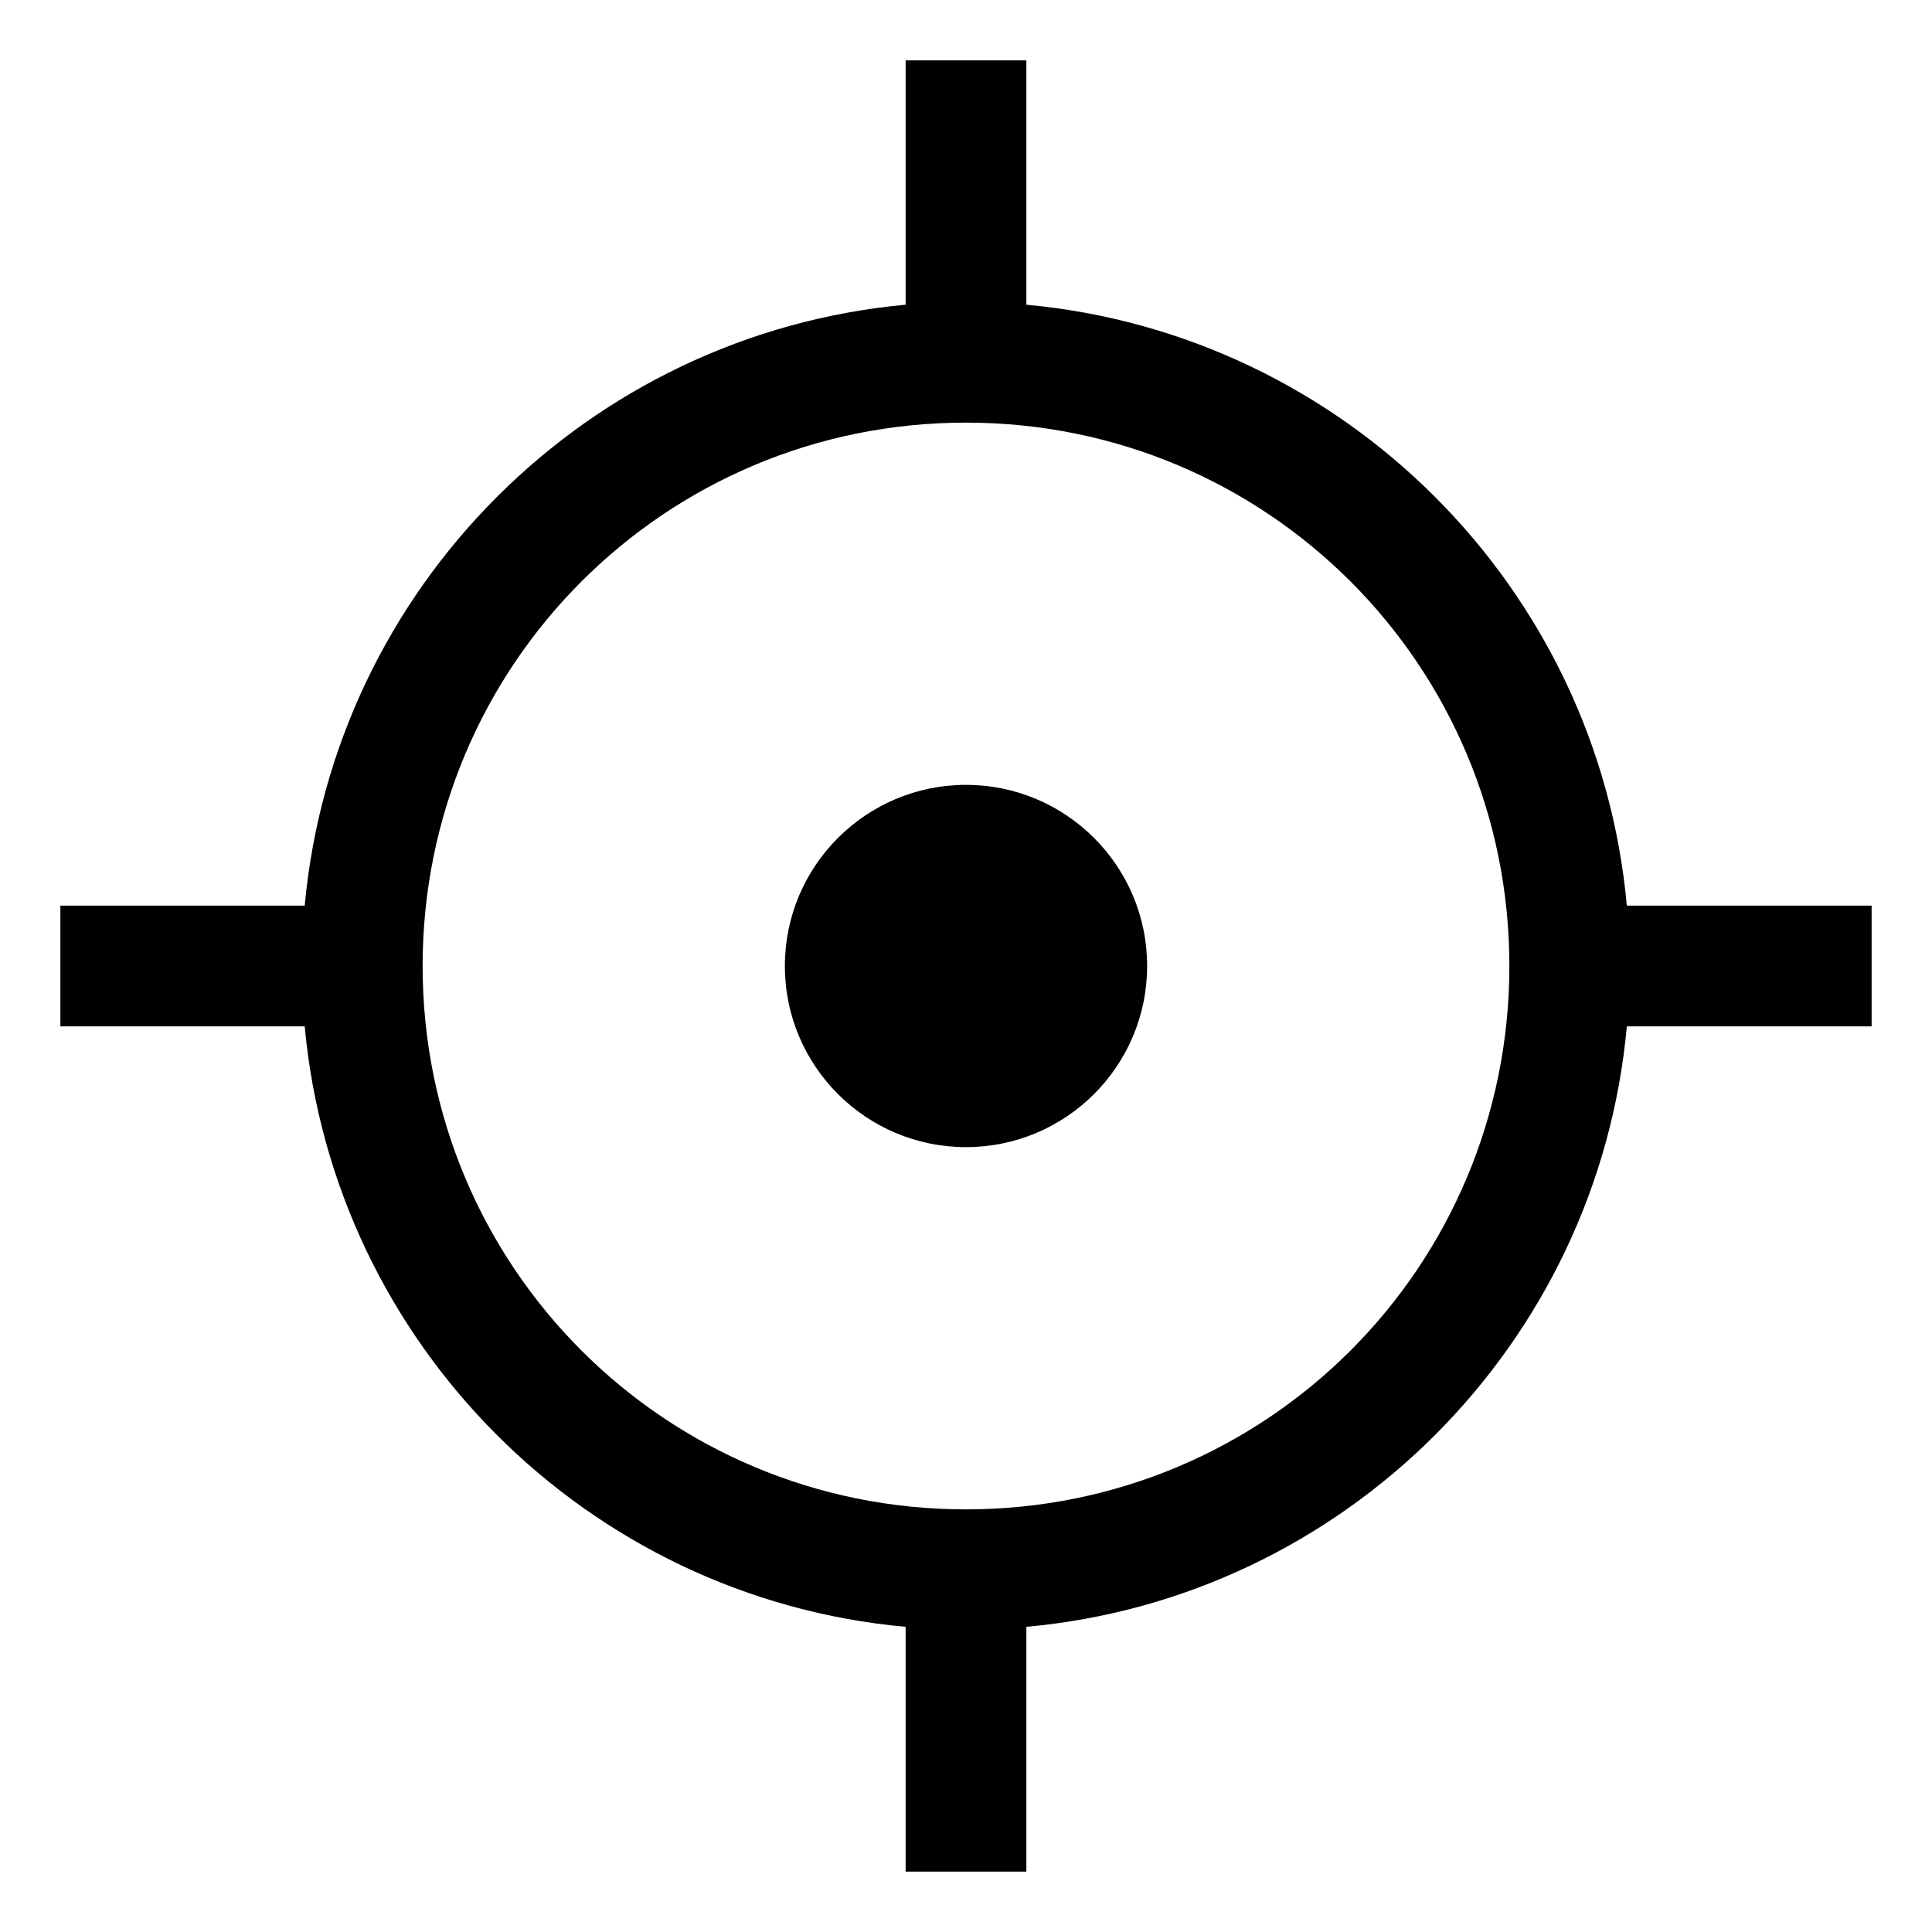
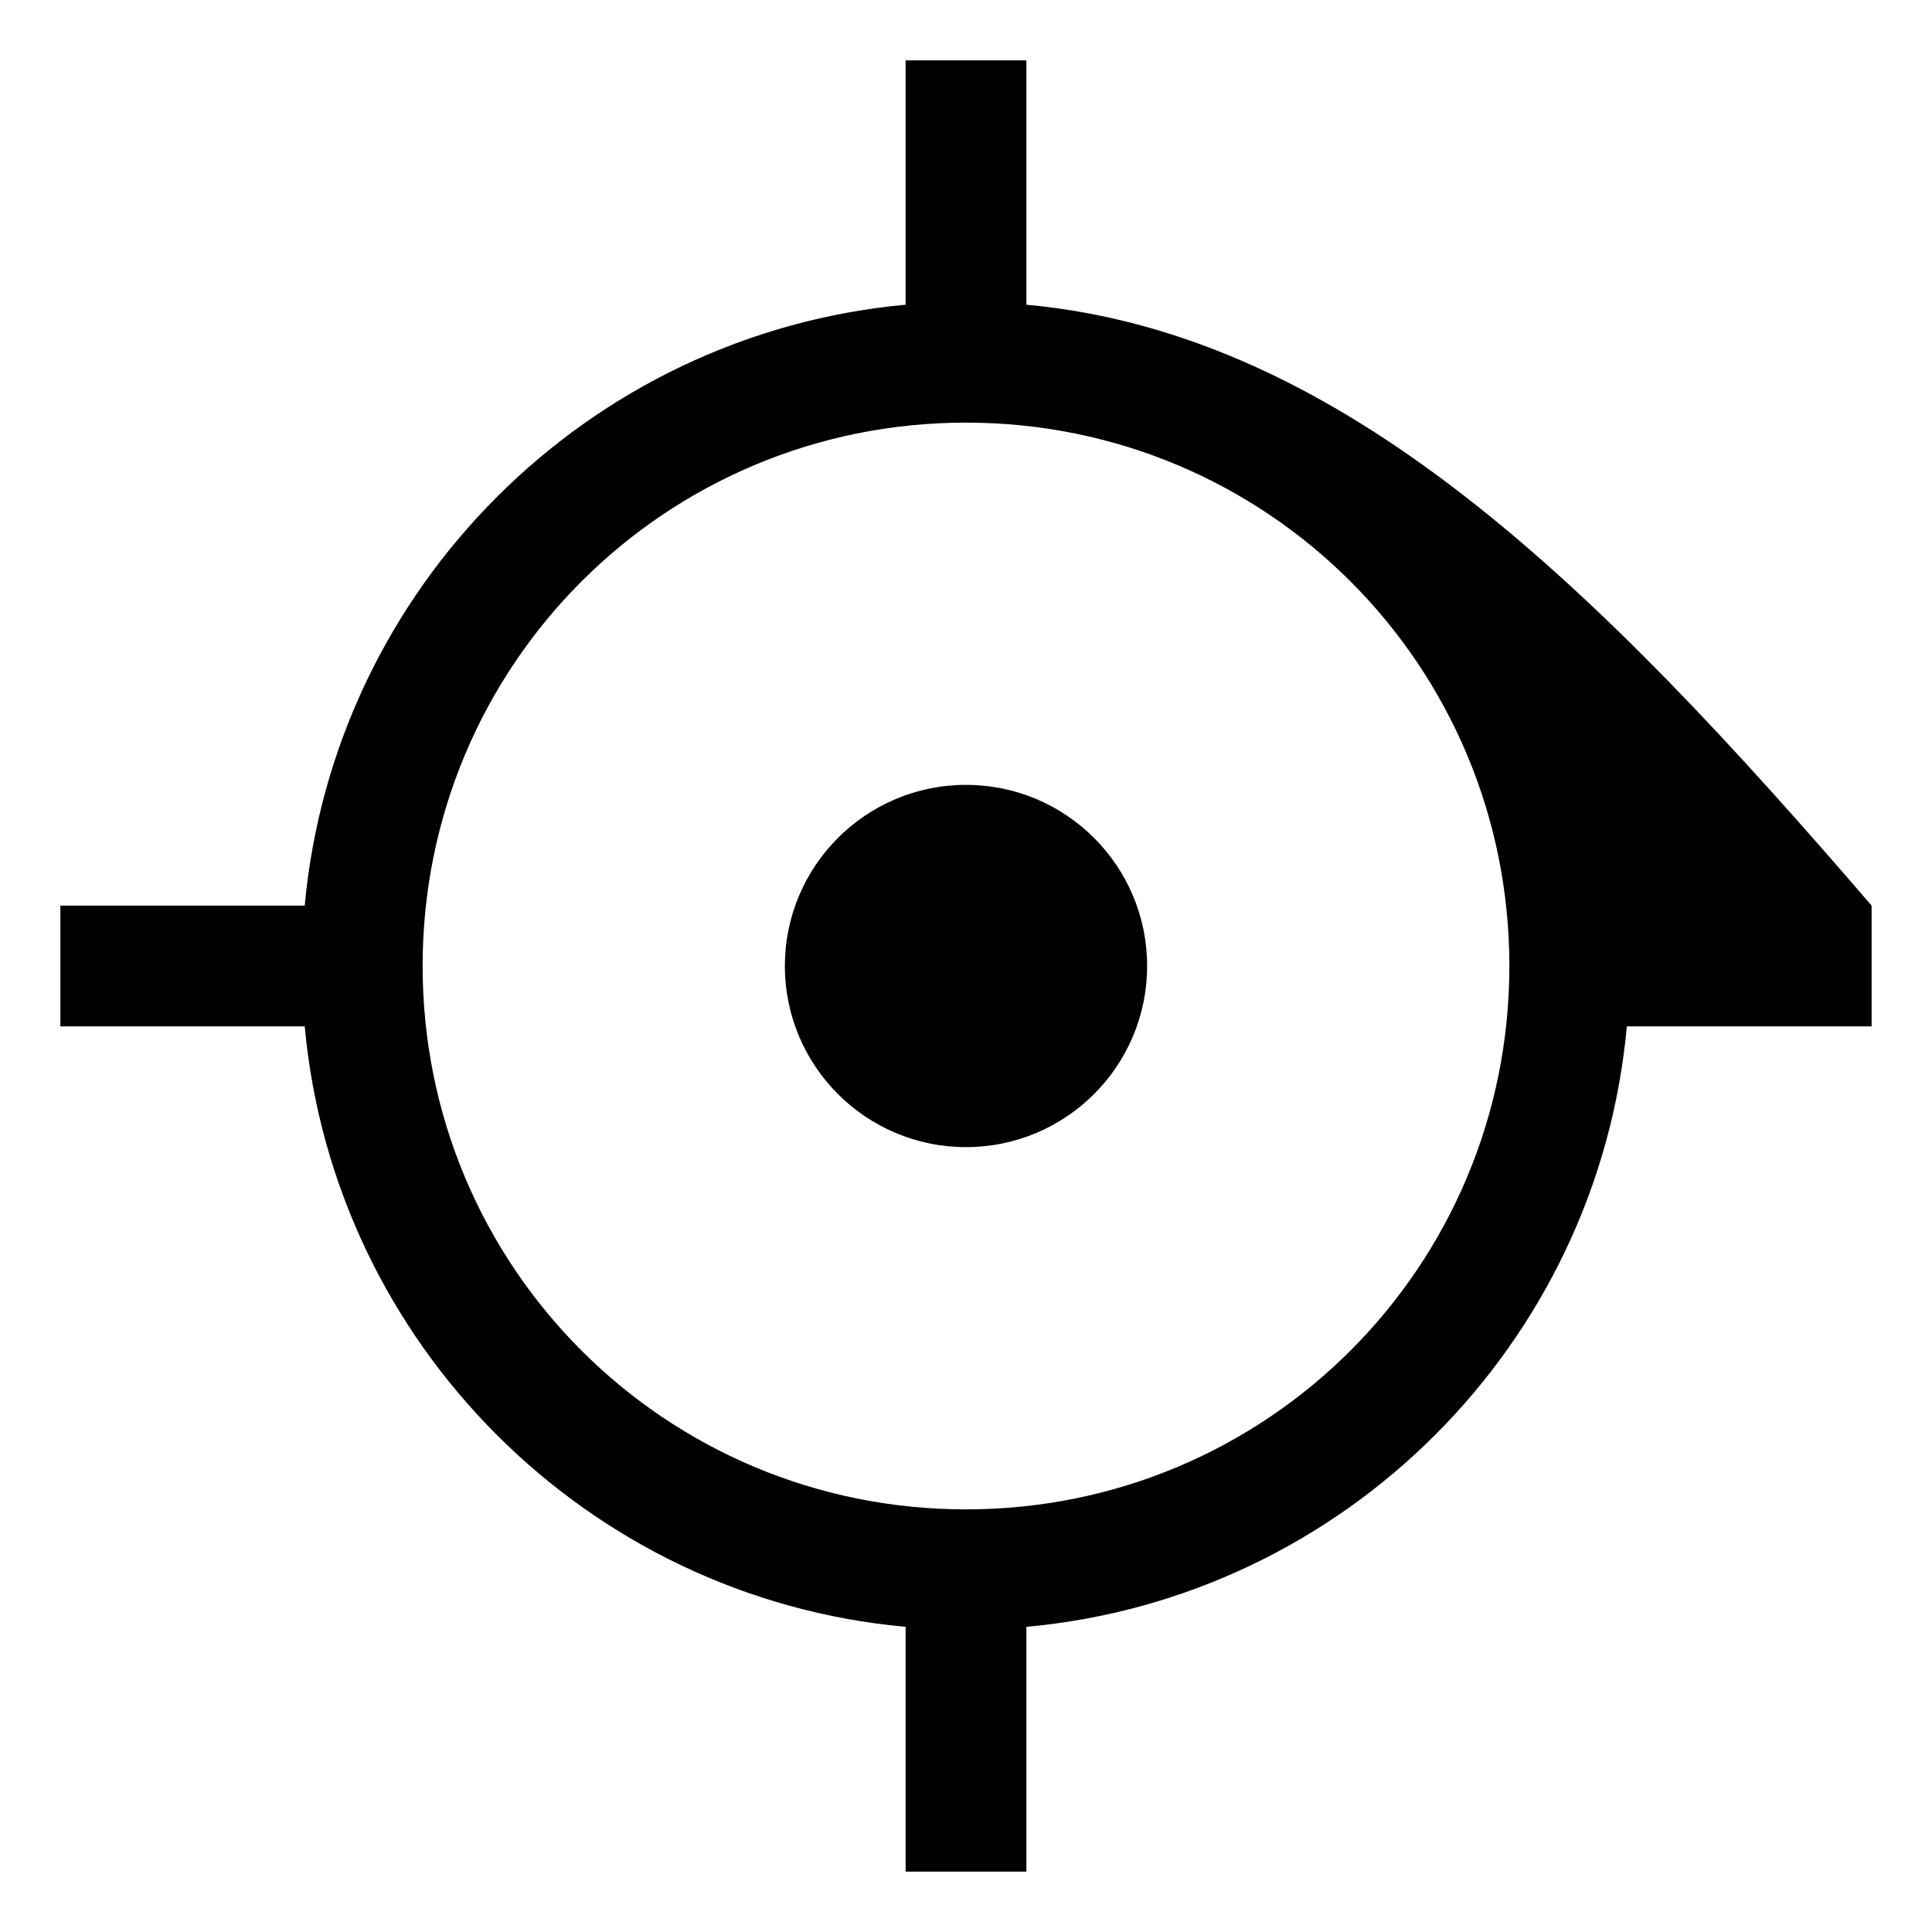
<svg xmlns="http://www.w3.org/2000/svg" width="96" height="96" viewBox="0 0 96 96" fill="none">
-   <path d="M45 3V15.141C29.203 16.594 16.594 29.203 15.141 45H3V51H15.141C16.594 66.797 29.203 79.406 45 80.836V93H51V80.836C66.797 79.406 79.406 66.797 80.836 51H93V45H80.836C79.406 29.203 66.797 16.594 51 15.141V3H45ZM48 21C62.953 21 75 33.047 75 48C75 62.953 62.953 75 48 75C33.047 75 21 62.953 21 48C21 33.047 33.047 21 48 21ZM48 39C43.031 39 39 43.031 39 48C39 52.969 43.031 57 48 57C52.969 57 57 52.969 57 48C57 43.031 52.969 39 48 39Z" fill="black" />
+   <path d="M45 3V15.141C29.203 16.594 16.594 29.203 15.141 45H3V51H15.141C16.594 66.797 29.203 79.406 45 80.836V93H51V80.836C66.797 79.406 79.406 66.797 80.836 51H93V45C79.406 29.203 66.797 16.594 51 15.141V3H45ZM48 21C62.953 21 75 33.047 75 48C75 62.953 62.953 75 48 75C33.047 75 21 62.953 21 48C21 33.047 33.047 21 48 21ZM48 39C43.031 39 39 43.031 39 48C39 52.969 43.031 57 48 57C52.969 57 57 52.969 57 48C57 43.031 52.969 39 48 39Z" fill="black" />
</svg>